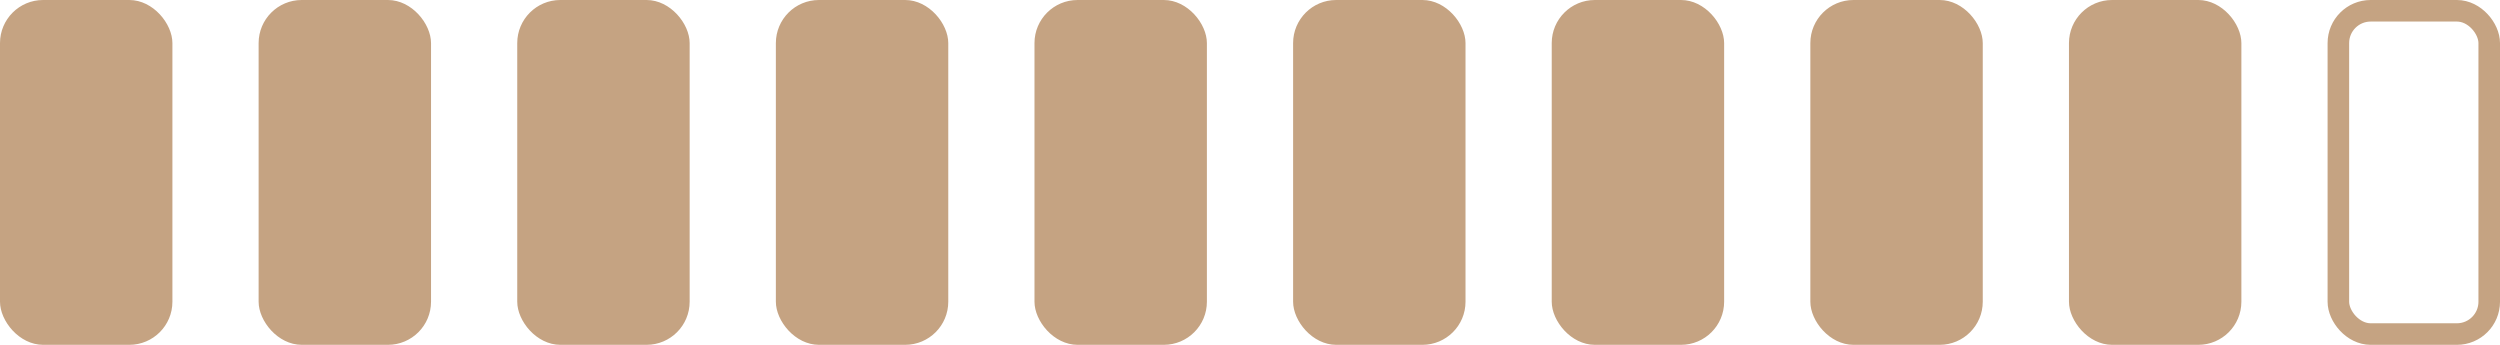
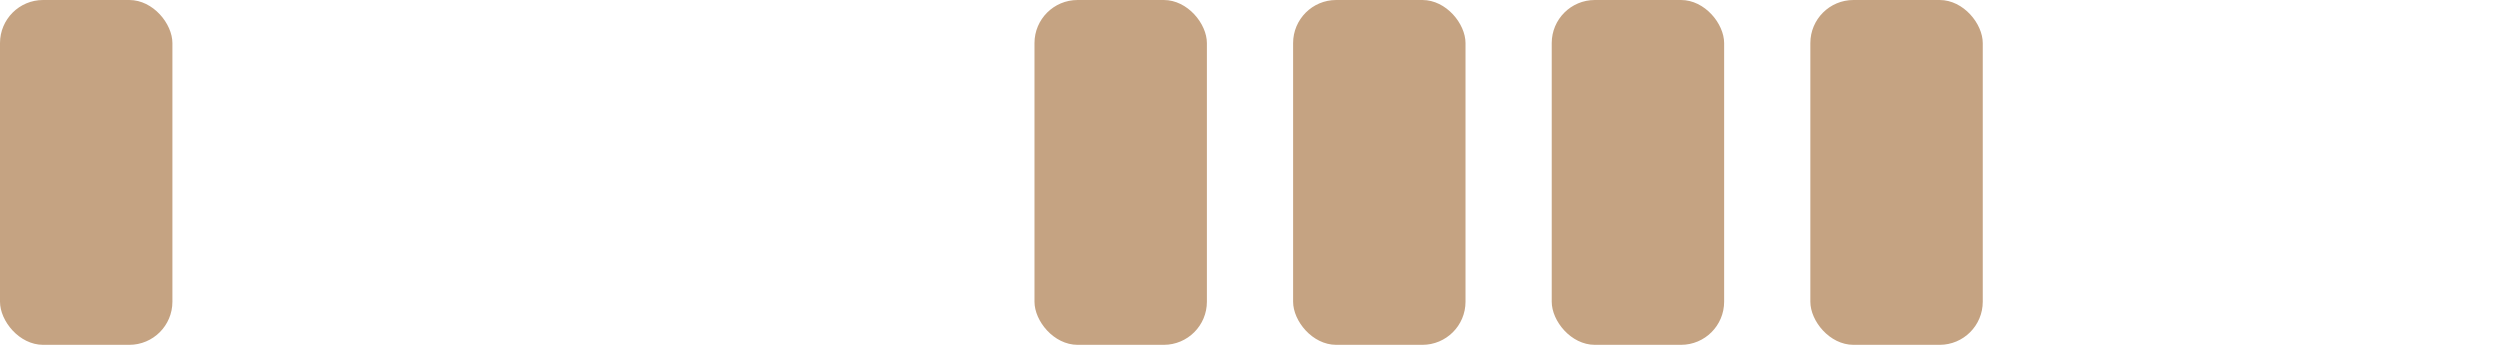
<svg xmlns="http://www.w3.org/2000/svg" width="116" height="16" viewBox="0 0 116 16" fill="none">
  <rect width="8" height="16" rx="2" fill="#C5A382" />
-   <rect x="24" width="8" height="16" rx="2" fill="#C5A382" />
  <rect x="48" width="8" height="16" rx="2" fill="#C5A382" />
  <rect x="72" width="8" height="16" rx="2" fill="#C5A382" />
-   <rect x="96" width="8" height="16" rx="2" fill="#C5A382" />
-   <rect x="12" width="8" height="16" rx="2" fill="#C5A382" />
-   <rect x="36" width="8" height="16" rx="2" fill="#C5A382" />
  <rect x="60" width="8" height="16" rx="2" fill="#C5A382" />
  <rect x="84" width="8" height="16" rx="2" fill="#C5A382" />
-   <rect x="108.5" y="0.5" width="7" height="15" rx="1.5" stroke="#C5A382" />
</svg>